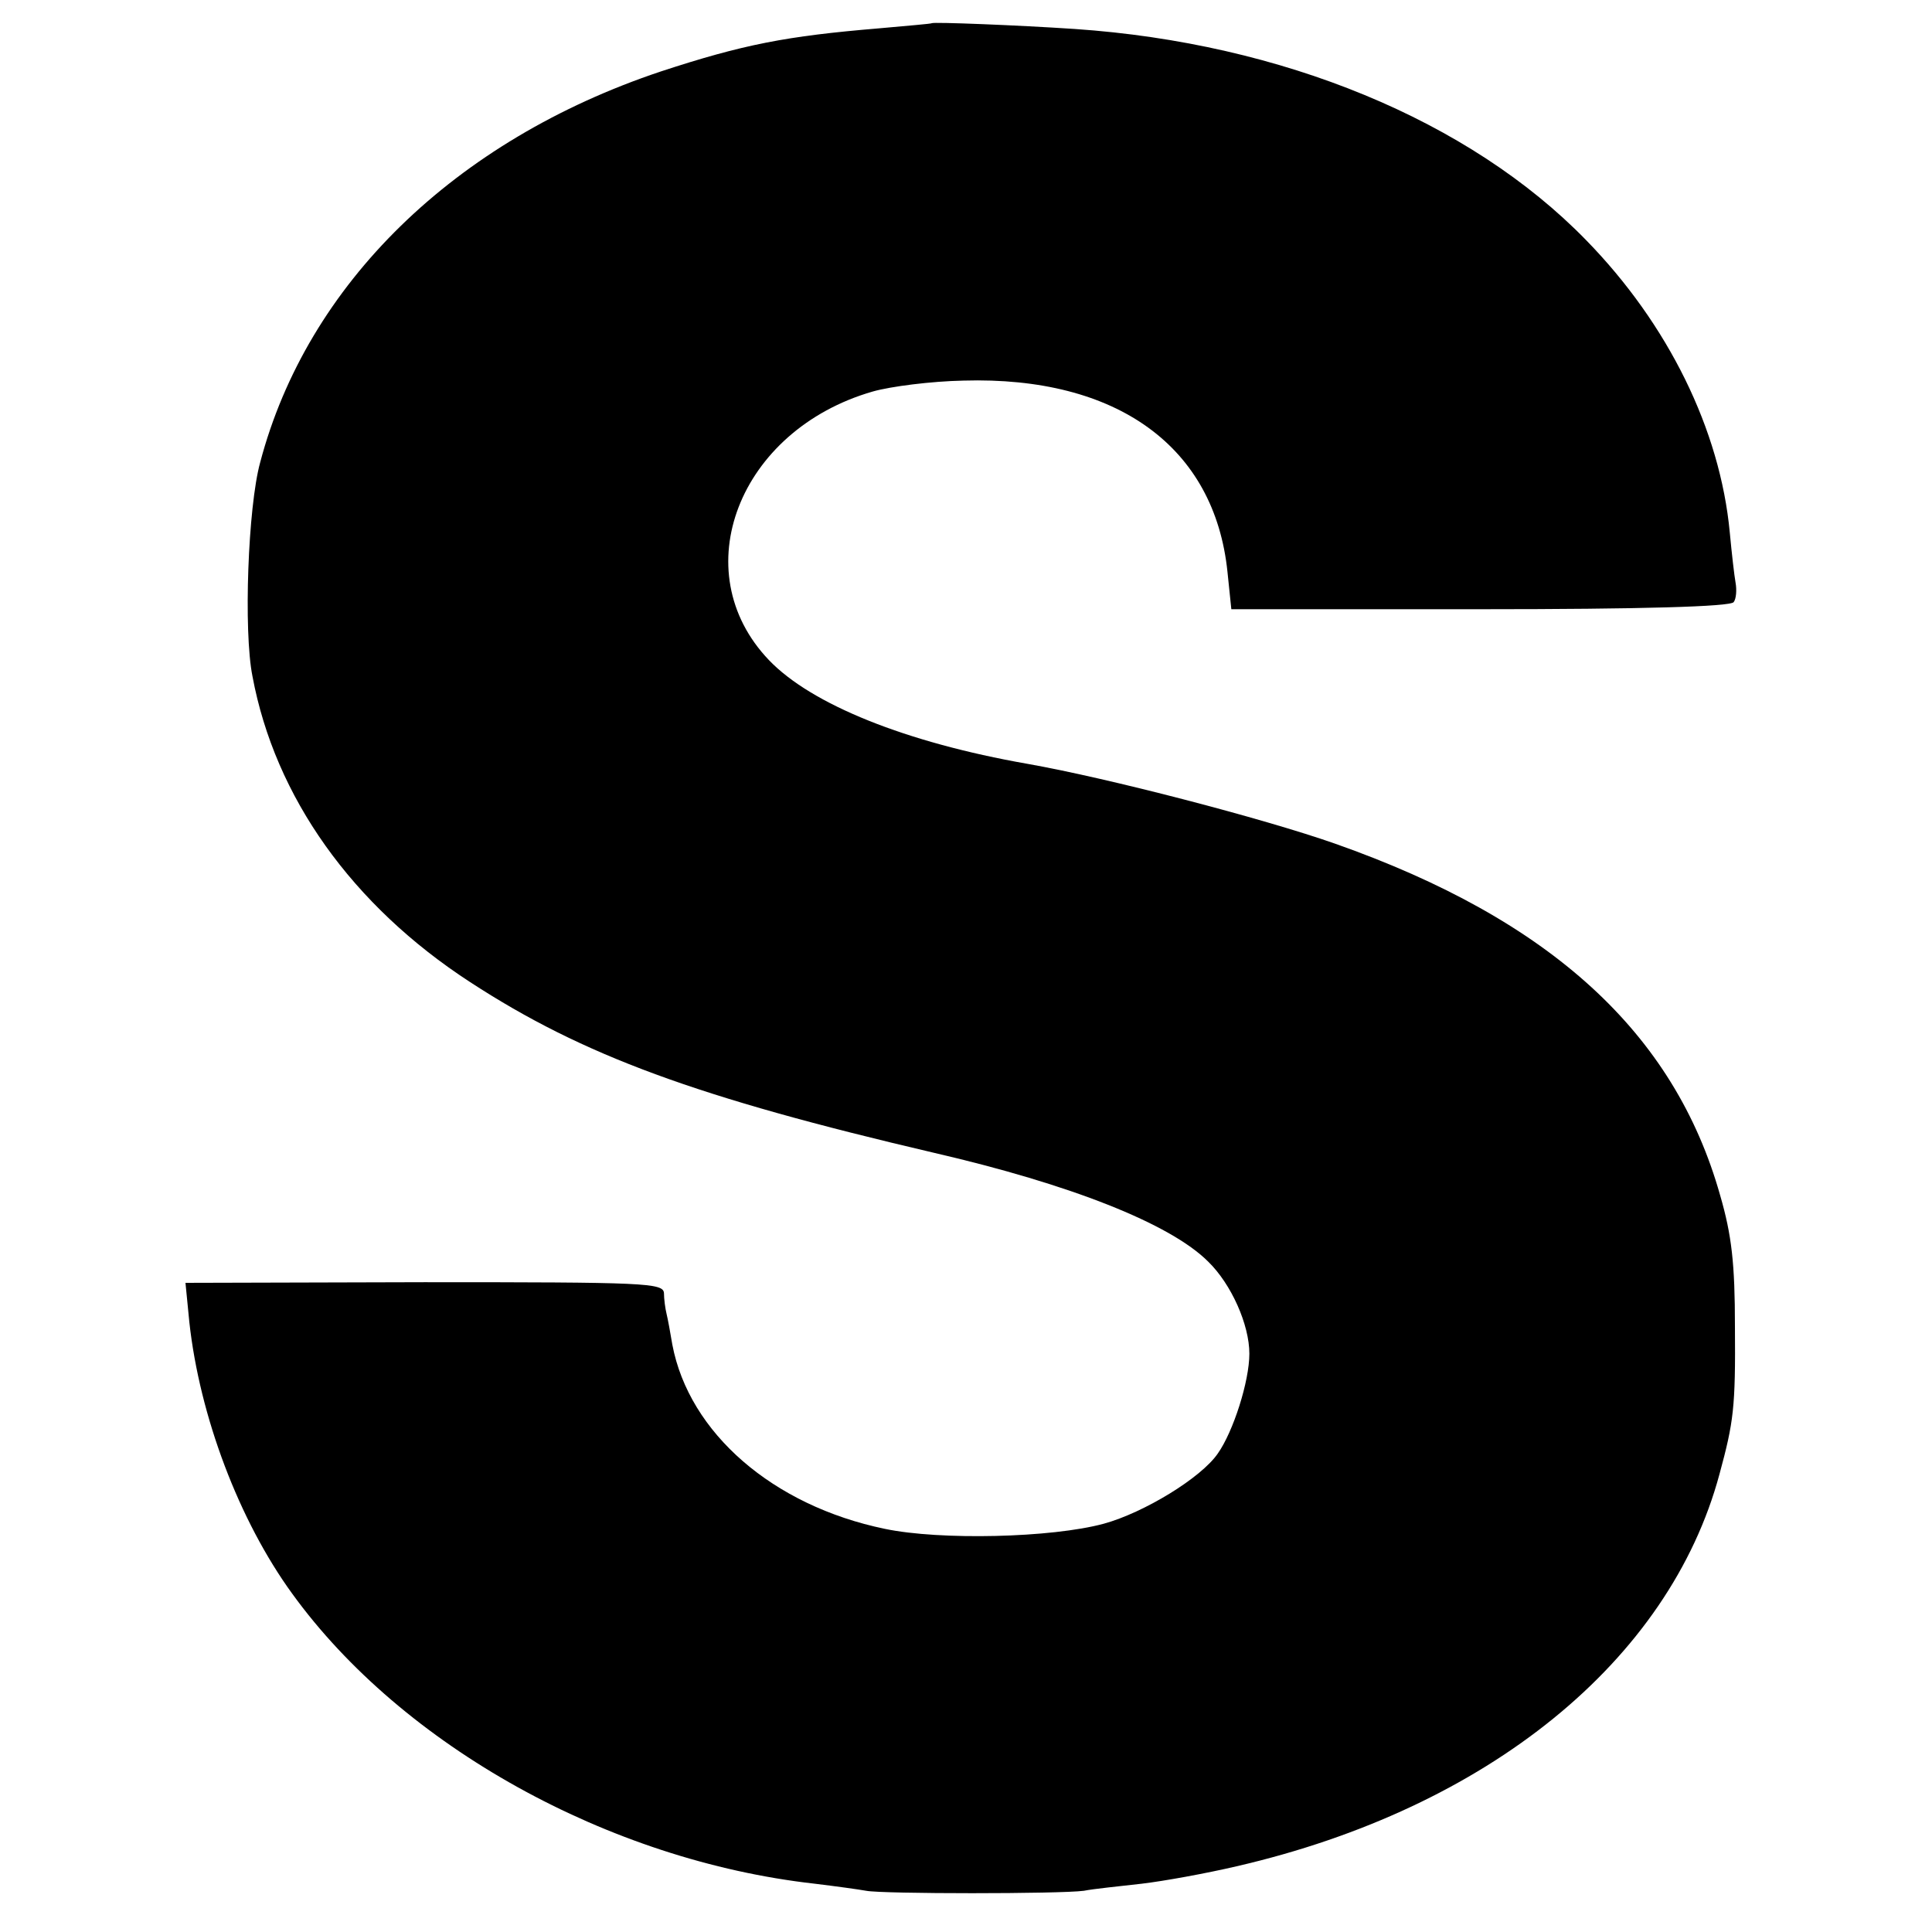
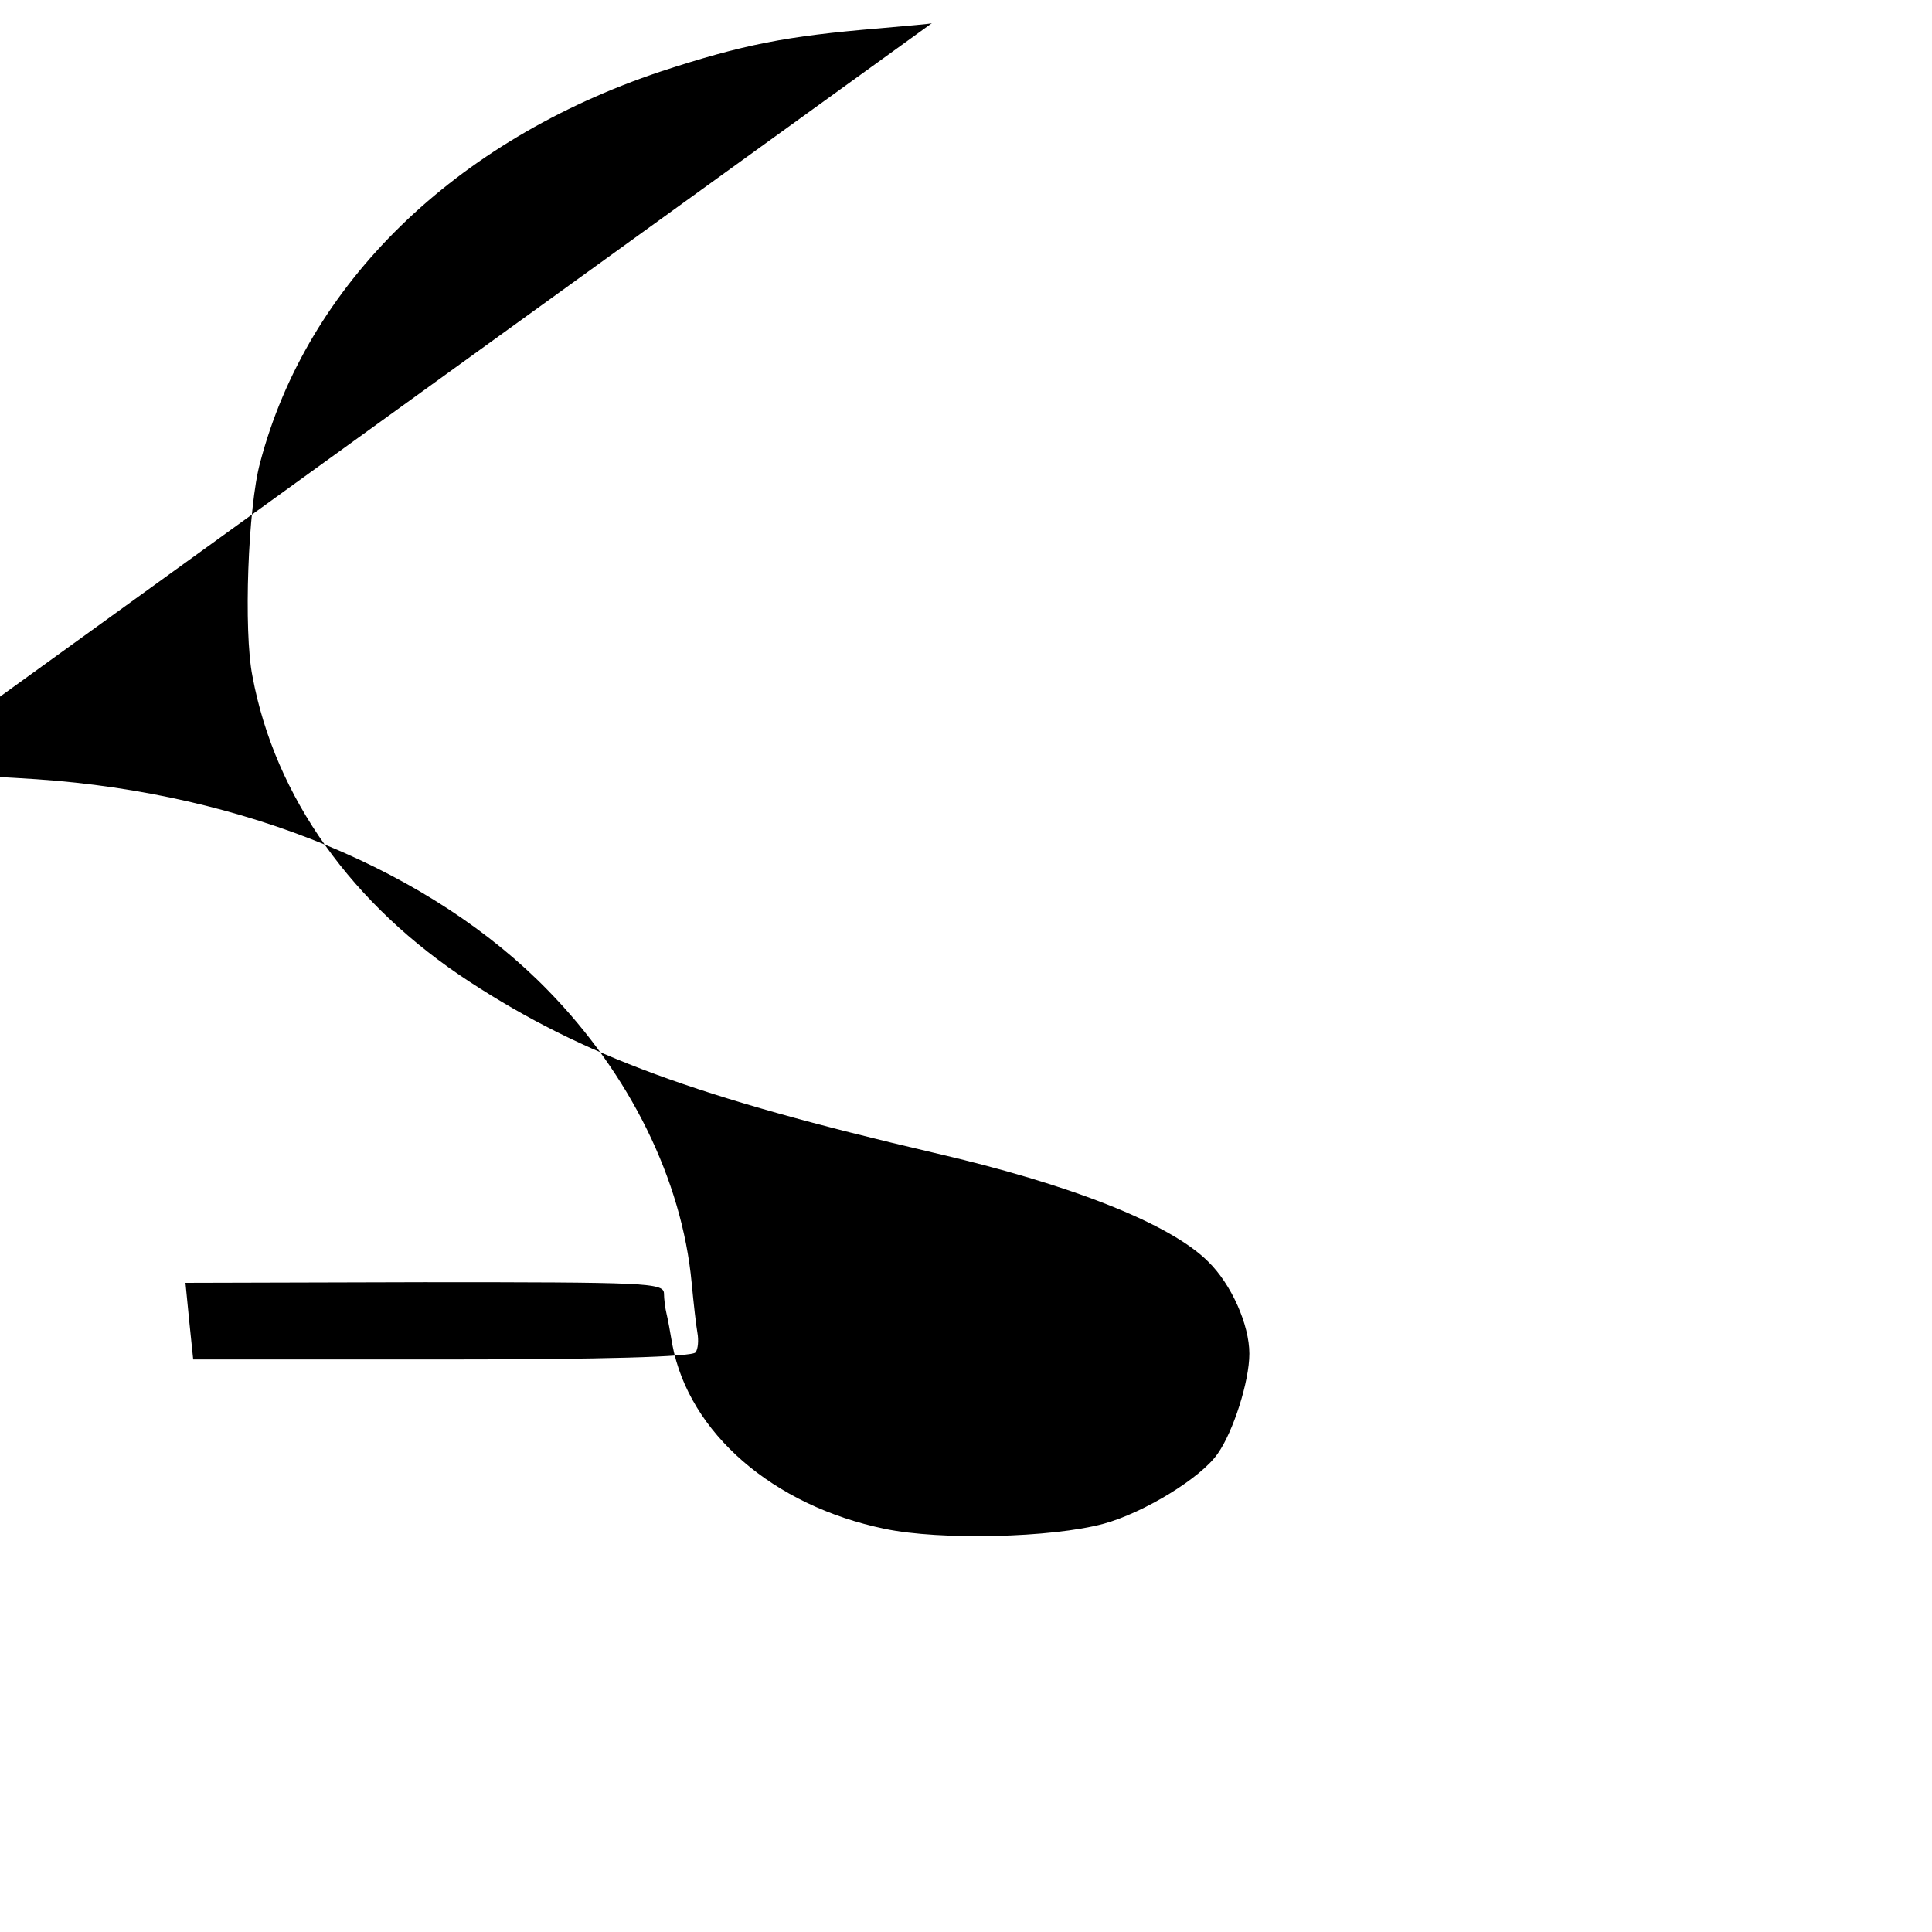
<svg xmlns="http://www.w3.org/2000/svg" version="1.0" width="300pt" height="300pt" viewBox="0 0 300 300" preserveAspectRatio="xMidYMid meet">
  <g transform="translate(0,300) scale(0.1,-0.1)" fill="#000000" stroke="none">
-     <path d="M1447 2964 c-1 -1 -38 -4 -82 -8 -144 -12 -211 -25 -339 -67 -320 -107 -549 -330 -622 -607 -19 -69 -26 -262 -12 -332 35 -188 155 -356 338 -475 175 -114 352 -179 720 -265 212 -49 367 -110 426 -169 36 -35 64 -98 64 -143 0 -43 -25 -121 -49 -155 -26 -38 -115 -92 -177 -109 -81 -22 -254 -26 -340 -8 -174 36 -304 149 -330 286 -3 18 -7 40 -9 48 -2 8 -4 23 -4 32 -1 16 -29 17 -372 17 l-371 -1 6 -61 c16 -146 77 -308 160 -422 171 -236 491 -414 811 -450 33 -4 69 -9 80 -11 25 -5 301 -5 338 0 15 3 55 7 90 11 34 4 100 16 147 27 390 90 672 319 750 609 22 81 25 103 24 229 0 98 -5 142 -23 204 -71 252 -263 428 -598 546 -111 39 -353 102 -478 124 -188 33 -335 92 -401 161 -132 138 -47 357 161 417 28 8 91 16 141 17 239 7 390 -103 410 -297 l6 -58 387 0 c250 0 388 4 393 11 4 5 5 19 3 30 -2 11 -6 46 -9 78 -15 160 -96 324 -223 454 -181 186 -472 306 -794 328 -90 6 -219 11 -222 9z" />
+     <path d="M1447 2964 c-1 -1 -38 -4 -82 -8 -144 -12 -211 -25 -339 -67 -320 -107 -549 -330 -622 -607 -19 -69 -26 -262 -12 -332 35 -188 155 -356 338 -475 175 -114 352 -179 720 -265 212 -49 367 -110 426 -169 36 -35 64 -98 64 -143 0 -43 -25 -121 -49 -155 -26 -38 -115 -92 -177 -109 -81 -22 -254 -26 -340 -8 -174 36 -304 149 -330 286 -3 18 -7 40 -9 48 -2 8 -4 23 -4 32 -1 16 -29 17 -372 17 l-371 -1 6 -61 l6 -58 387 0 c250 0 388 4 393 11 4 5 5 19 3 30 -2 11 -6 46 -9 78 -15 160 -96 324 -223 454 -181 186 -472 306 -794 328 -90 6 -219 11 -222 9z" />
  </g>
</svg>